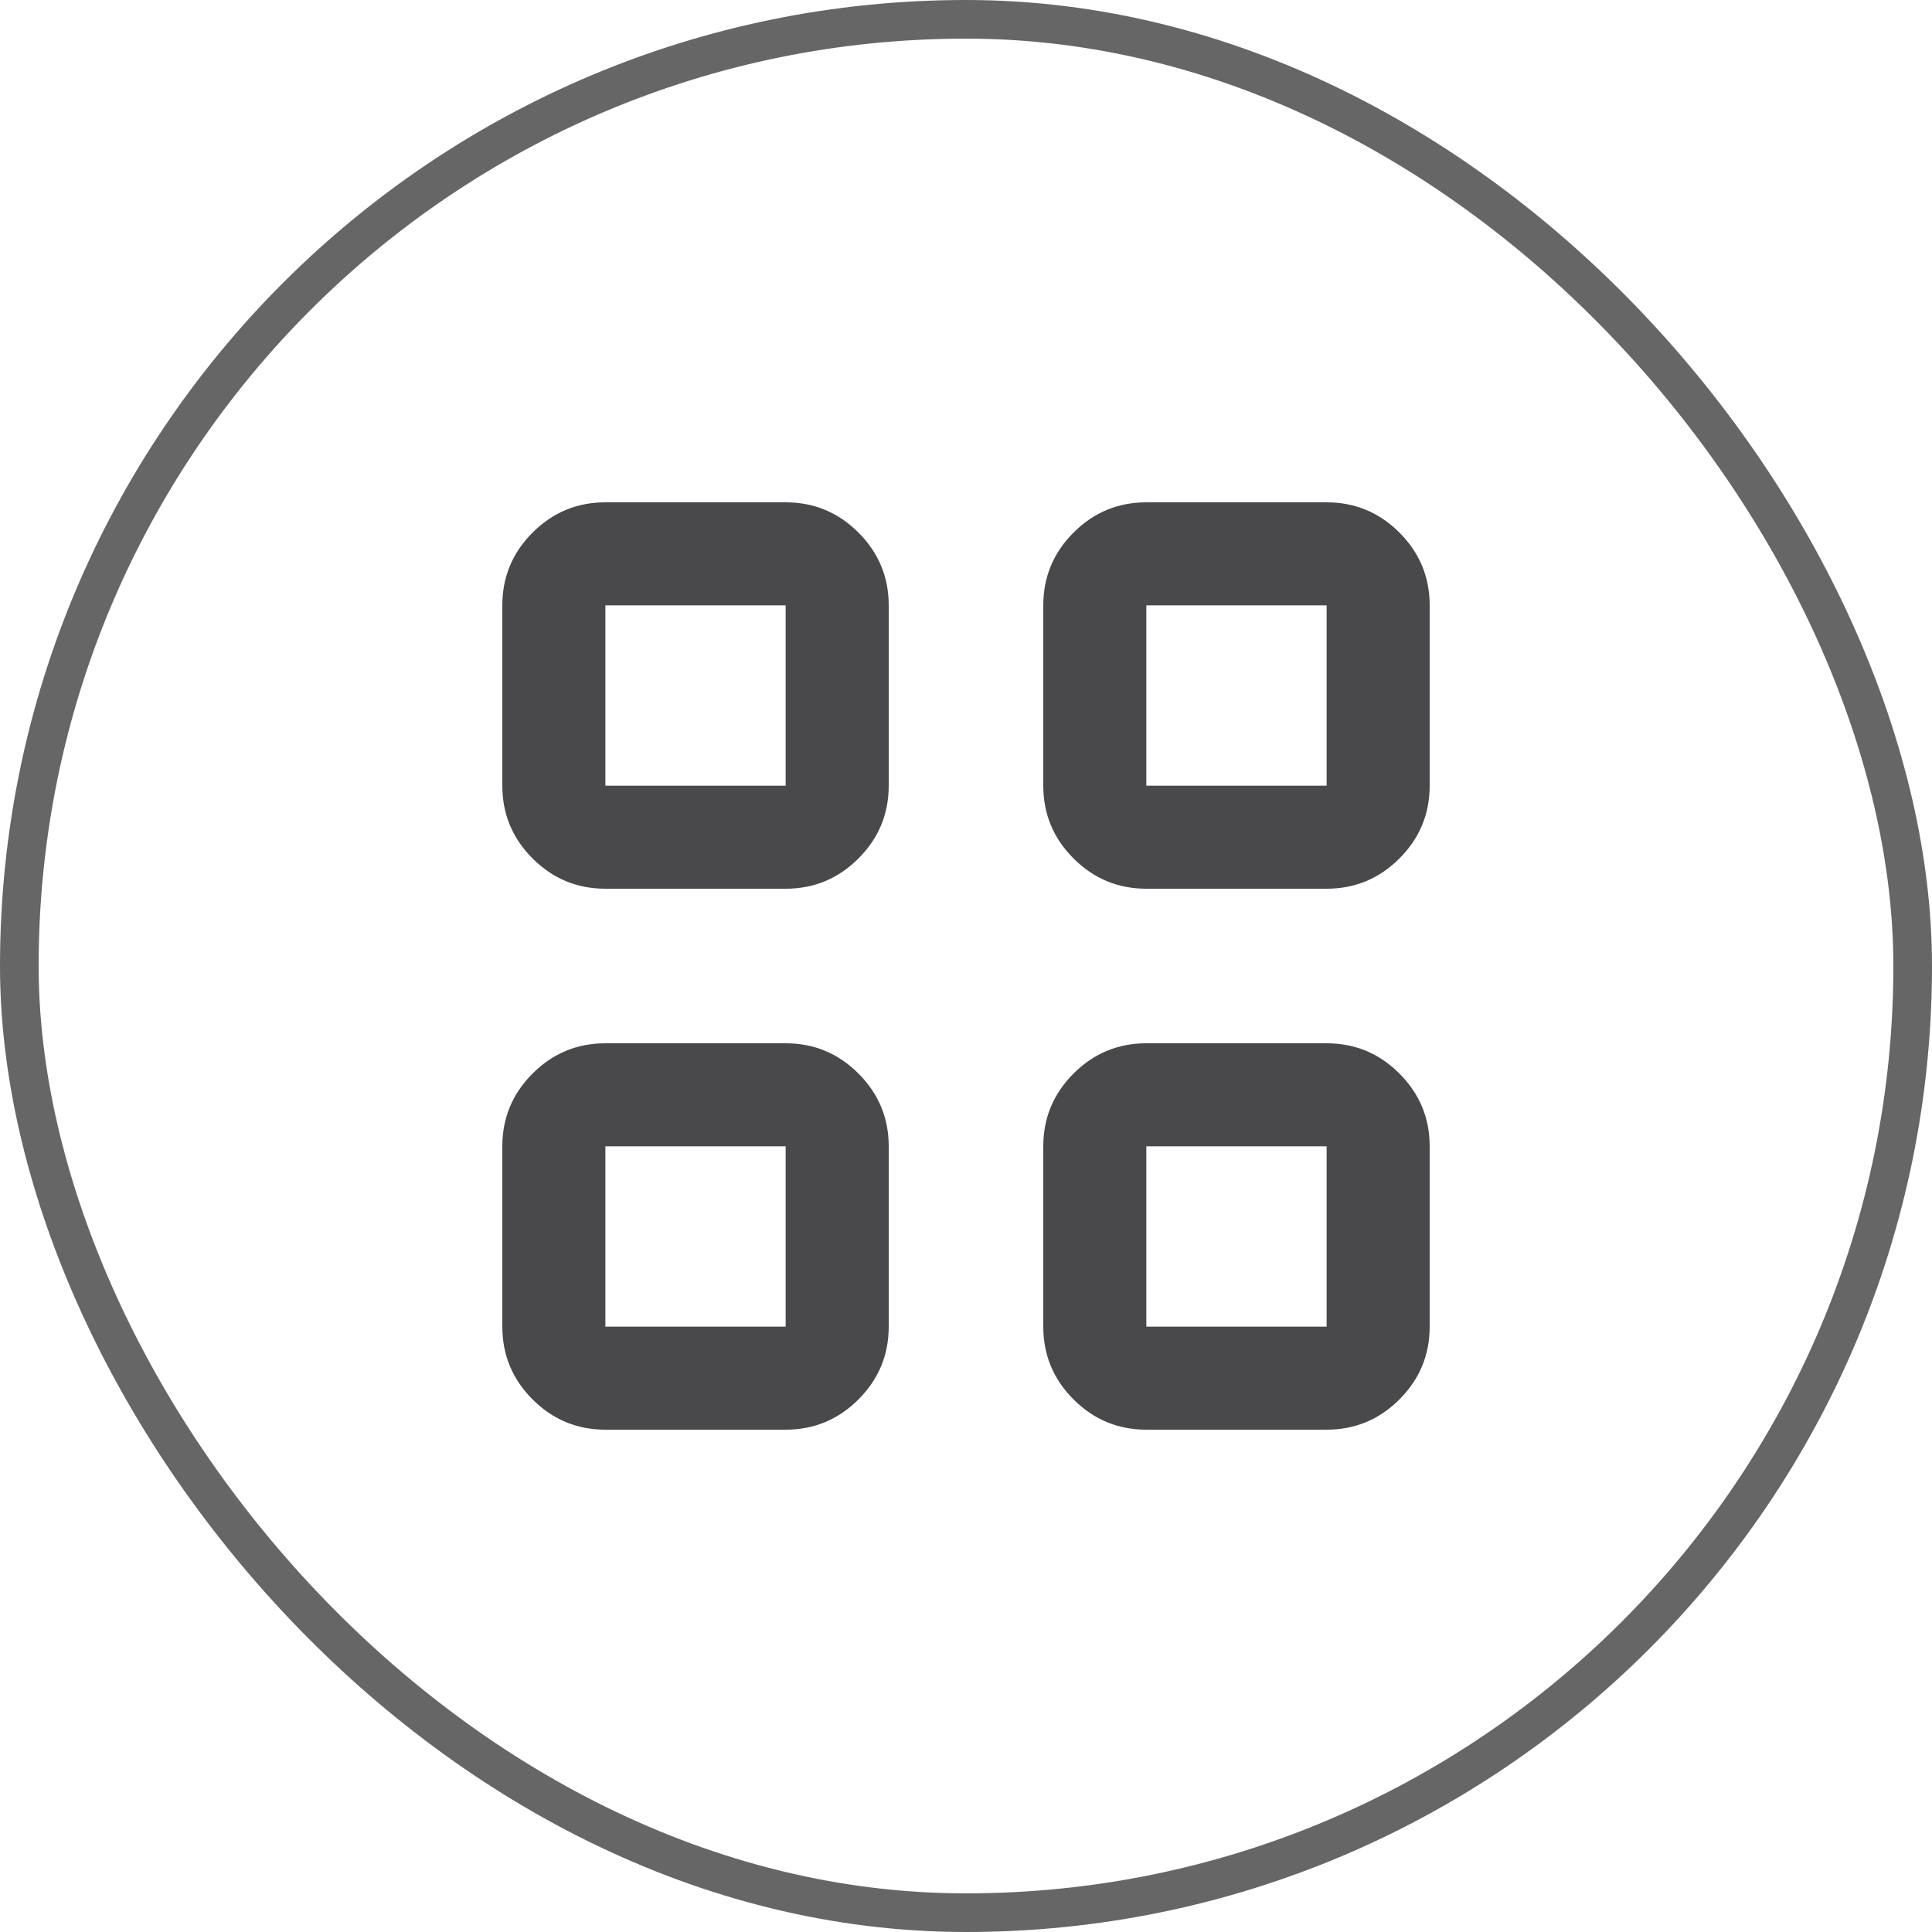
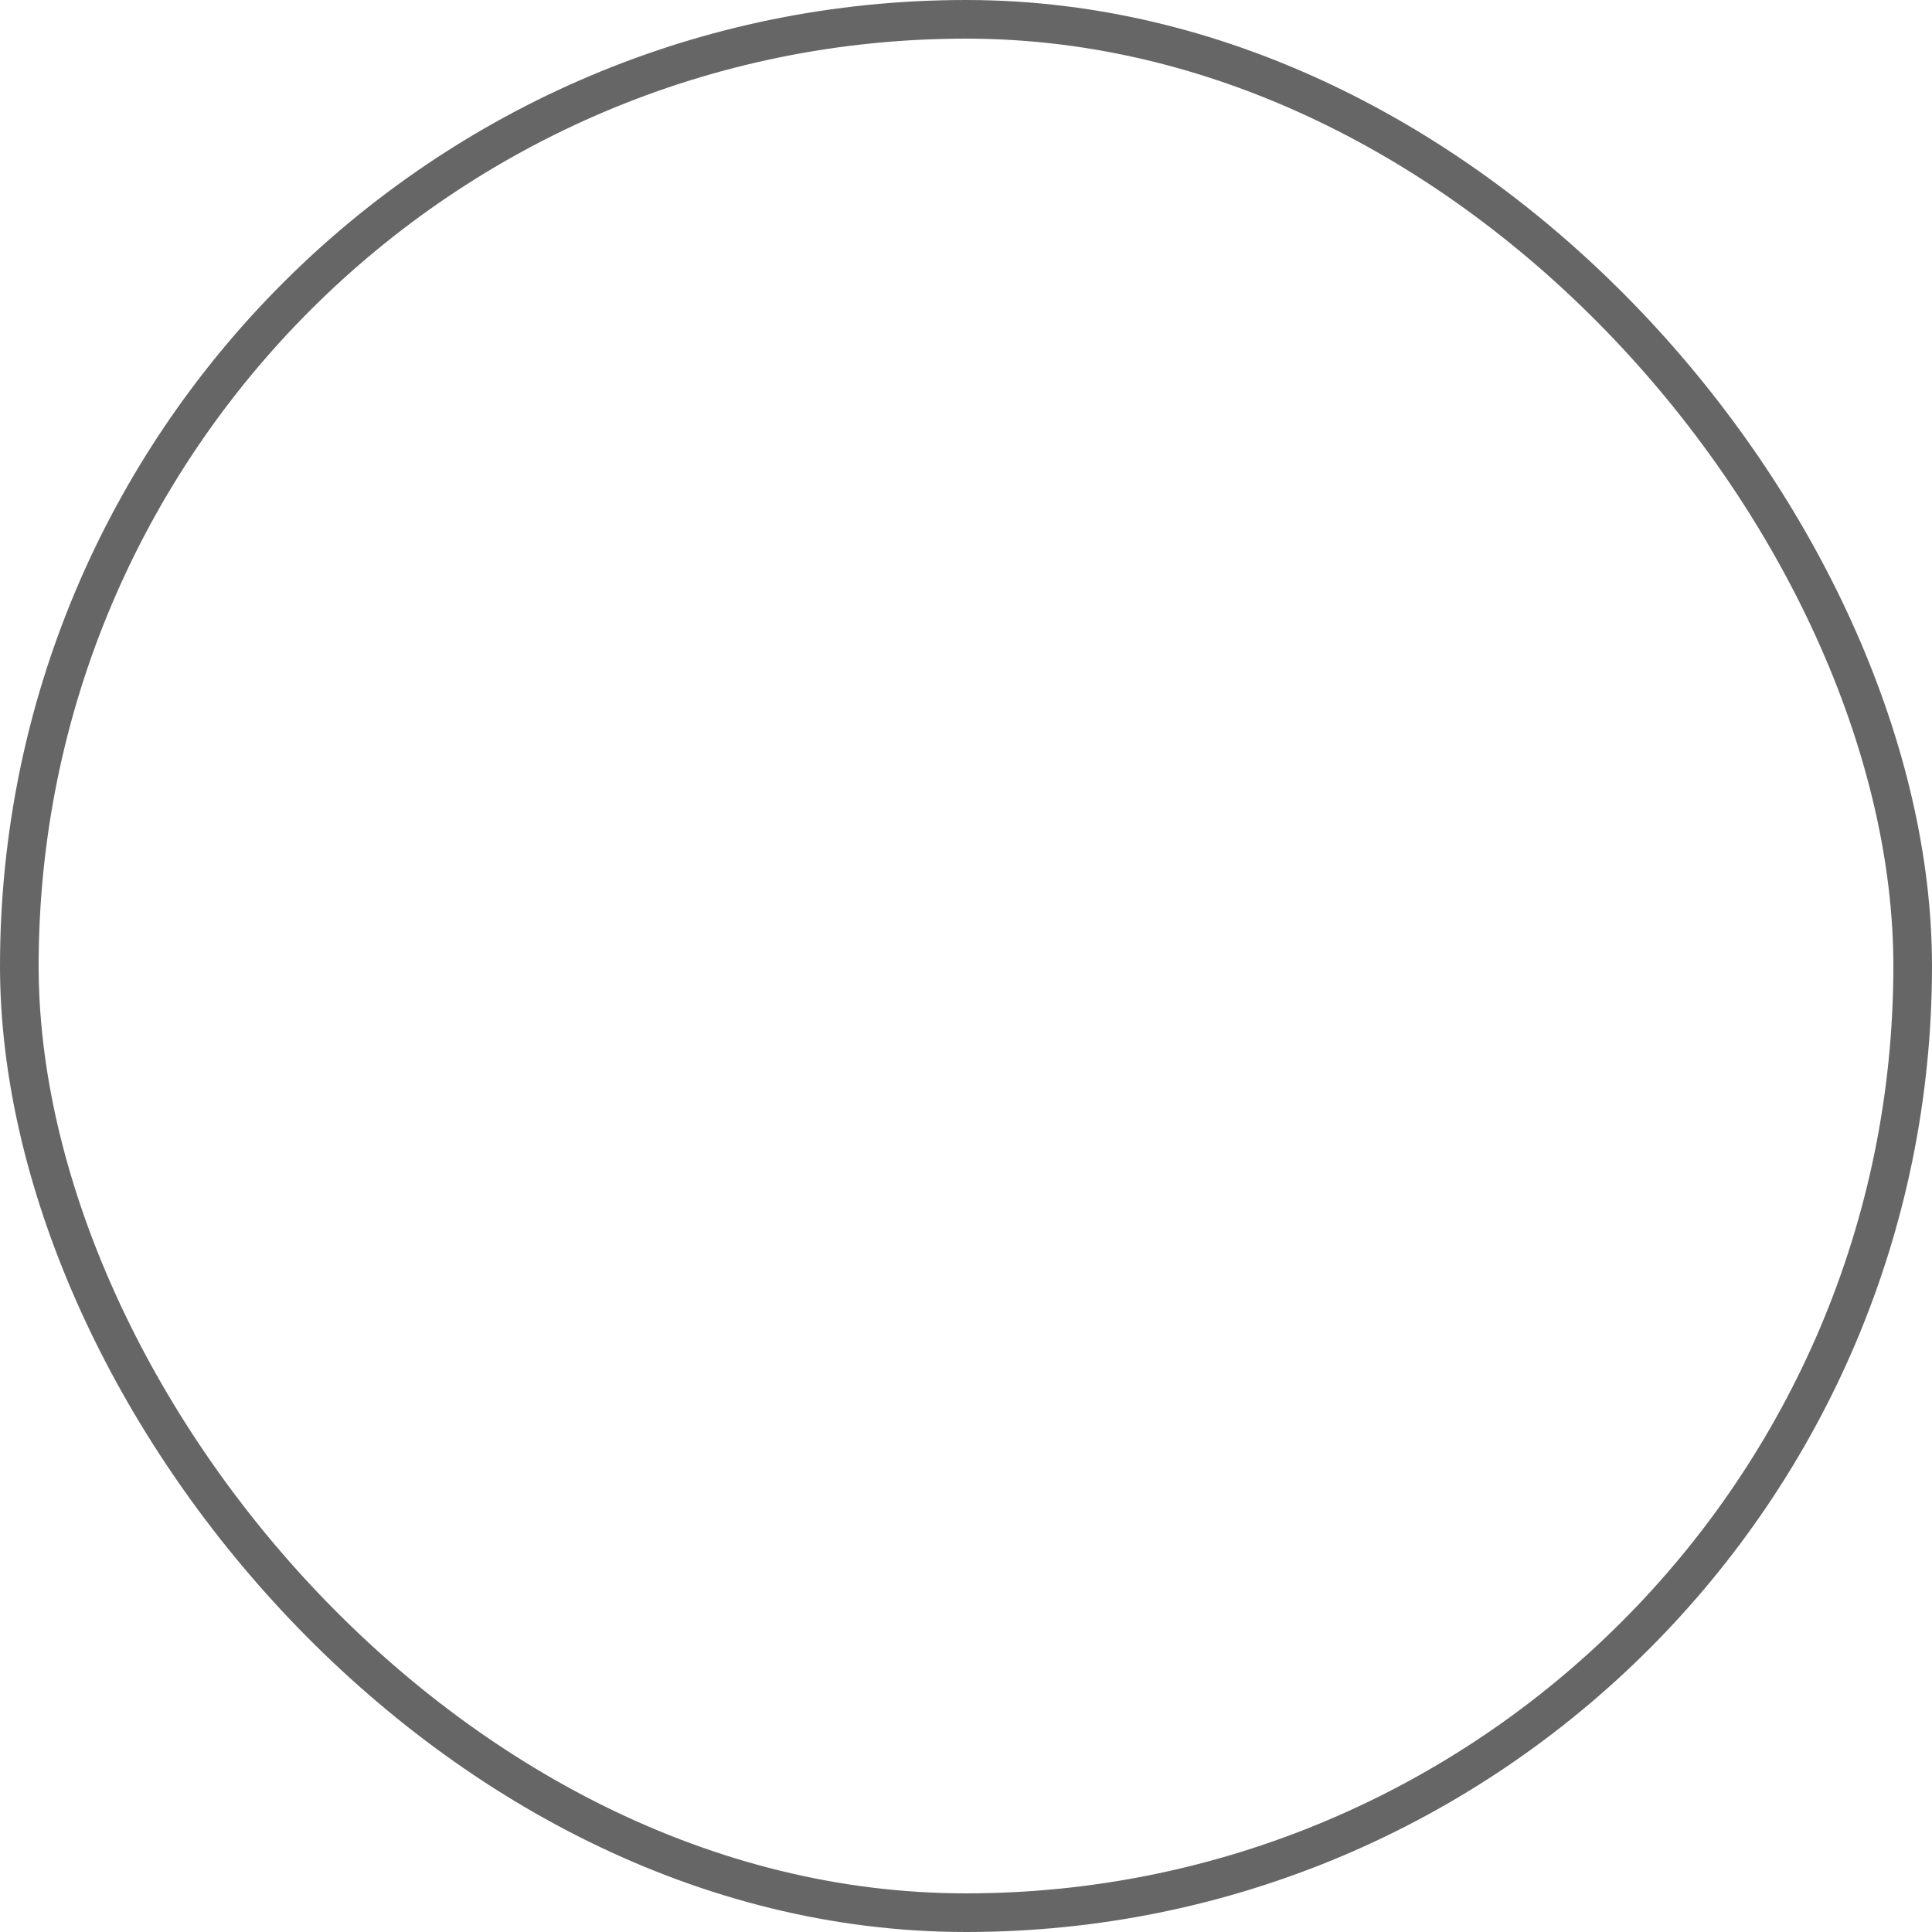
<svg xmlns="http://www.w3.org/2000/svg" fill="none" height="100%" overflow="visible" preserveAspectRatio="none" style="display: block;" viewBox="0 0 50 50" width="100%">
  <g id="view_cozy">
    <rect height="49" rx="24.5" stroke="black" stroke-opacity="0.6" width="49" x="0.5" y="0.5" />
-     <path d="M20.333 23H15.667C14.933 23 14.306 22.739 13.783 22.217C13.261 21.694 13 21.067 13 20.333V15.667C13 14.933 13.261 14.306 13.783 13.783C14.306 13.261 14.933 13 15.667 13H20.333C21.067 13 21.694 13.261 22.217 13.783C22.739 14.306 23 14.933 23 15.667V20.333C23 21.067 22.739 21.694 22.217 22.217C21.694 22.739 21.067 23 20.333 23ZM15.667 20.333H20.333V15.667H15.667V20.333ZM20.333 37H15.667C14.933 37 14.306 36.739 13.783 36.217C13.261 35.694 13 35.067 13 34.333V29.667C13 28.933 13.261 28.306 13.783 27.783C14.306 27.261 14.933 27 15.667 27H20.333C21.067 27 21.694 27.261 22.217 27.783C22.739 28.306 23 28.933 23 29.667V34.333C23 35.067 22.739 35.694 22.217 36.217C21.694 36.739 21.067 37 20.333 37ZM15.667 34.333H20.333V29.667H15.667V34.333ZM34.333 23H29.667C28.933 23 28.306 22.739 27.783 22.217C27.261 21.694 27 21.067 27 20.333V15.667C27 14.933 27.261 14.306 27.783 13.783C28.306 13.261 28.933 13 29.667 13H34.333C35.067 13 35.694 13.261 36.217 13.783C36.739 14.306 37 14.933 37 15.667V20.333C37 21.067 36.739 21.694 36.217 22.217C35.694 22.739 35.067 23 34.333 23ZM29.667 20.333H34.333V15.667H29.667V20.333ZM34.333 37H29.667C28.933 37 28.306 36.739 27.783 36.217C27.261 35.694 27 35.067 27 34.333V29.667C27 28.933 27.261 28.306 27.783 27.783C28.306 27.261 28.933 27 29.667 27H34.333C35.067 27 35.694 27.261 36.217 27.783C36.739 28.306 37 28.933 37 29.667V34.333C37 35.067 36.739 35.694 36.217 36.217C35.694 36.739 35.067 37 34.333 37ZM29.667 34.333H34.333V29.667H29.667V34.333Z" fill="#1C1B1F" fill-opacity="0.8" id="view_cozy_2" />
  </g>
</svg>